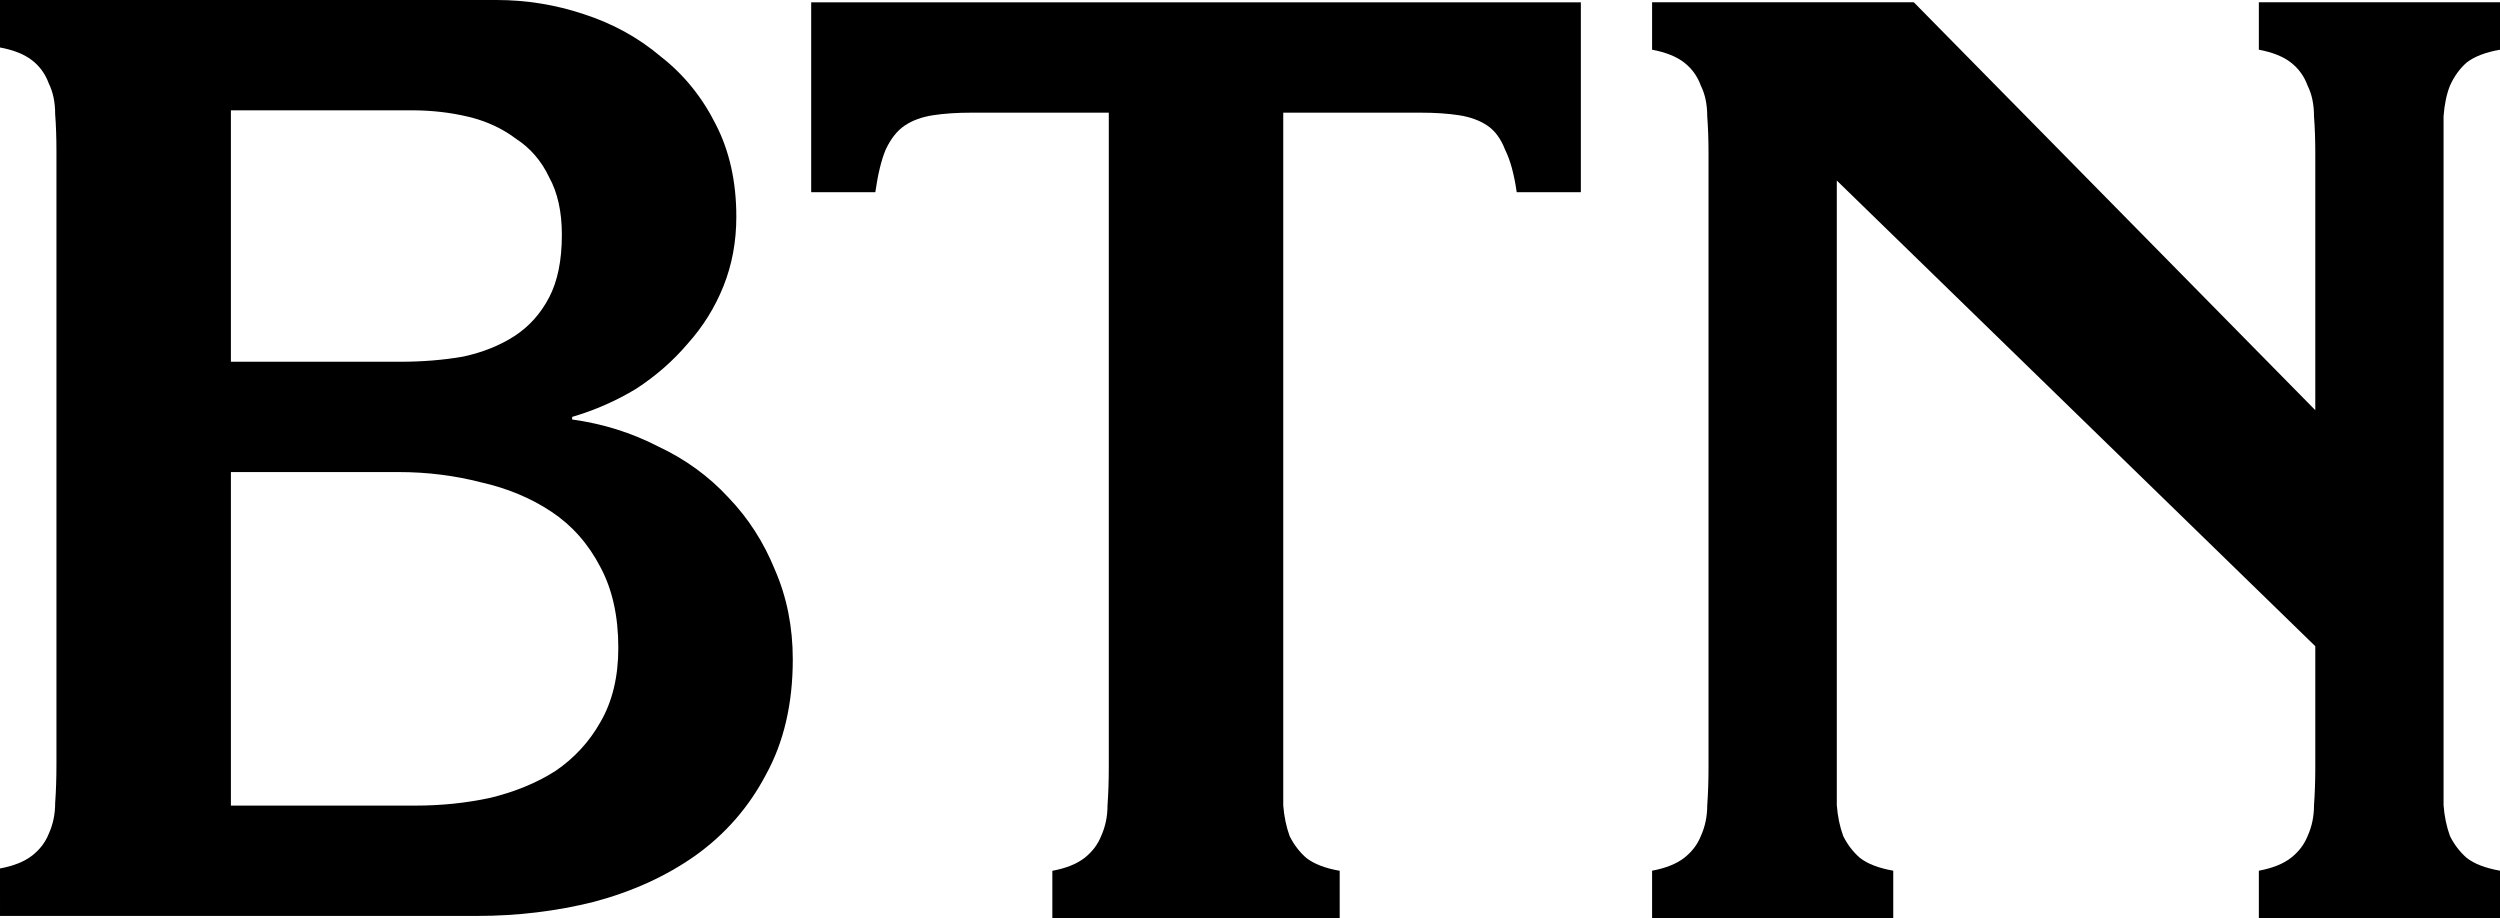
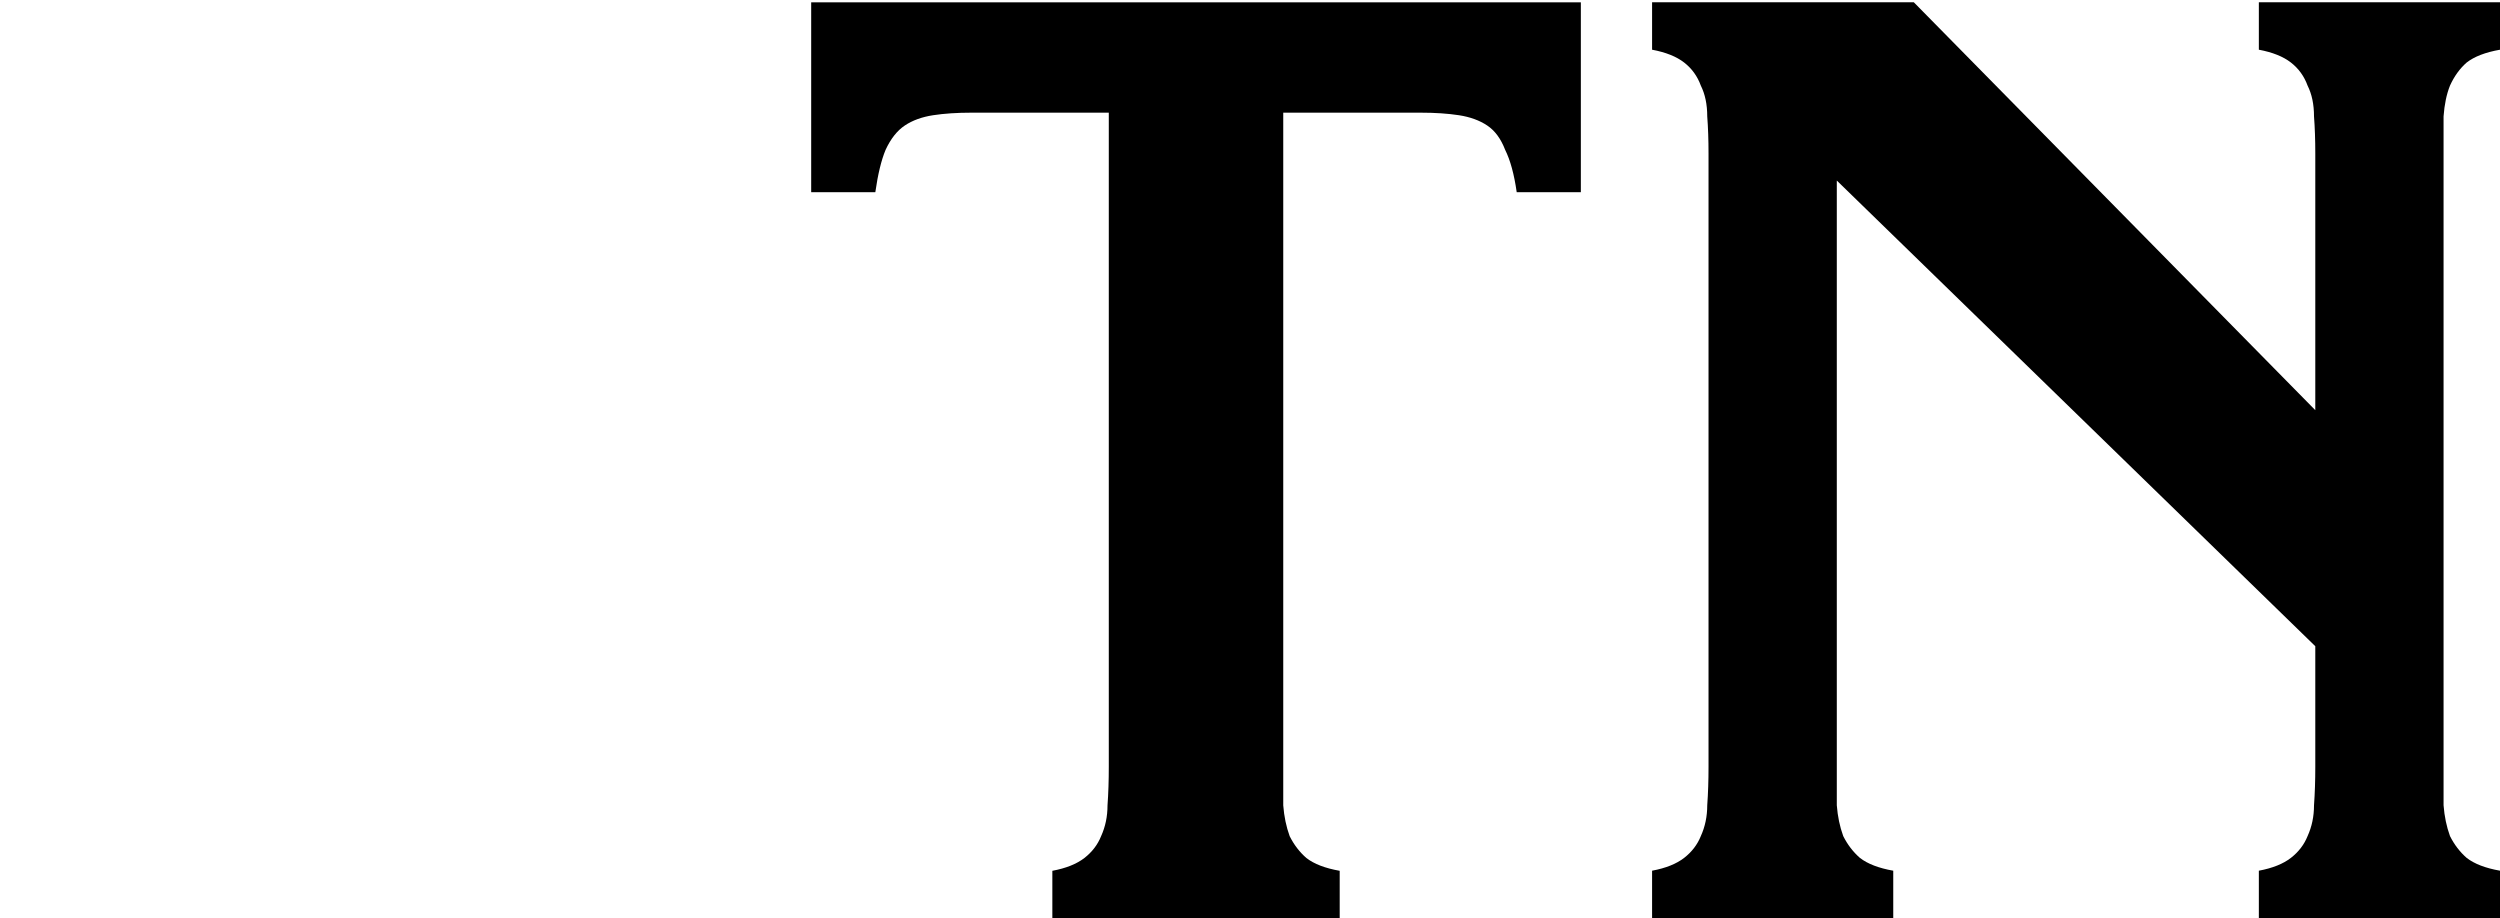
<svg xmlns="http://www.w3.org/2000/svg" version="1.1" width="454.293" height="166.864" viewBox="0,0,454.293,166.864">
  <g transform="translate(-12.853,-96.568)">
    <g data-paper-data="{&quot;isPaintingLayer&quot;:true}" fill="#000000" fill-rule="nonzero" stroke="none" stroke-width="0.265" stroke-linecap="butt" stroke-linejoin="miter" stroke-miterlimit="10" stroke-dasharray="" stroke-dashoffset="0" style="mix-blend-mode: normal">
      <g>
-         <path d="M85.583,162.304c4.04,0 7.848,-0.311 11.422,-0.932c3.574,-0.777 6.682,-2.02 9.324,-3.73c2.642,-1.709 4.74,-4.04 6.294,-6.993c1.554,-2.953 2.331,-6.76 2.331,-11.422c0,-4.196 -0.777,-7.693 -2.331,-10.49c-1.399,-2.953 -3.419,-5.284 -6.061,-6.993c-2.487,-1.865 -5.362,-3.186 -8.625,-3.963c-3.264,-0.777 -6.682,-1.166 -10.257,-1.166h-32.868v45.689zM12.853,254.382c2.487,-0.466 4.429,-1.243 5.828,-2.331c1.399,-1.088 2.409,-2.409 3.03,-3.963c0.777,-1.709 1.166,-3.574 1.166,-5.595c0.156,-2.176 0.233,-4.507 0.233,-6.993v-111.425c0,-2.486 -0.078,-4.74 -0.233,-6.76c0,-2.176 -0.388,-4.04 -1.166,-5.595c-0.622,-1.709 -1.632,-3.108 -3.03,-4.196c-1.399,-1.088 -3.341,-1.865 -5.828,-2.331v-8.625h90.212c5.439,0 10.723,0.855 15.851,2.564c5.284,1.709 9.946,4.274 13.986,7.693c4.196,3.264 7.537,7.382 10.024,12.355c2.486,4.818 3.73,10.412 3.73,16.784c0,4.507 -0.777,8.703 -2.331,12.588c-1.554,3.885 -3.73,7.382 -6.527,10.49c-2.642,3.108 -5.75,5.828 -9.324,8.159c-3.574,2.176 -7.459,3.885 -11.655,5.128v0.466c5.595,0.777 10.801,2.409 15.618,4.895c4.973,2.331 9.247,5.439 12.821,9.324c3.574,3.73 6.372,8.081 8.392,13.054c2.176,4.973 3.264,10.412 3.264,16.318c0,8.081 -1.632,15.074 -4.895,20.98c-3.108,5.905 -7.382,10.801 -12.821,14.686c-5.284,3.73 -11.422,6.527 -18.415,8.392c-6.838,1.709 -13.909,2.564 -21.213,2.564h-86.716zM88.38,242.959c4.662,0 9.169,-0.466 13.52,-1.399c4.507,-1.088 8.47,-2.72 11.888,-4.895c3.419,-2.331 6.138,-5.284 8.159,-8.858c2.176,-3.73 3.264,-8.236 3.264,-13.52c0,-5.75 -1.088,-10.645 -3.264,-14.686c-2.176,-4.196 -5.128,-7.537 -8.858,-10.024c-3.73,-2.486 -8.003,-4.274 -12.821,-5.361c-4.818,-1.243 -9.791,-1.865 -14.919,-1.865h-30.537v60.608z" />
-         <path d="M346.631,129.377v106.53c0,2.486 0,4.818 0,6.993c0.156,2.02 0.544,3.885 1.166,5.595c0.777,1.554 1.787,2.875 3.03,3.963c1.399,1.088 3.419,1.865 6.061,2.331v8.625h-43.824v-8.625c2.487,-0.466 4.429,-1.243 5.828,-2.331c1.399,-1.088 2.409,-2.409 3.03,-3.963c0.777,-1.709 1.165,-3.574 1.165,-5.595c0.156,-2.176 0.233,-4.507 0.233,-6.993v-111.425c0,-2.486 -0.078,-4.74 -0.233,-6.76c0,-2.176 -0.388,-4.04 -1.165,-5.595c-0.622,-1.709 -1.632,-3.108 -3.03,-4.196c-1.399,-1.088 -3.341,-1.865 -5.828,-2.331v-8.625h47.554l72.962,74.128v-46.621c0,-2.486 -0.078,-4.74 -0.233,-6.76c0,-2.176 -0.388,-4.04 -1.166,-5.595c-0.622,-1.709 -1.632,-3.108 -3.03,-4.196c-1.399,-1.088 -3.341,-1.865 -5.828,-2.331v-8.625h43.824v8.625c-2.642,0.466 -4.662,1.243 -6.061,2.331c-1.243,1.088 -2.253,2.486 -3.03,4.196c-0.622,1.554 -1.01,3.419 -1.166,5.595c0,2.02 0,4.274 0,6.76v111.425c0,2.486 0,4.818 0,6.993c0.156,2.02 0.544,3.885 1.166,5.595c0.777,1.554 1.787,2.875 3.03,3.963c1.399,1.088 3.419,1.865 6.061,2.331v8.625h-43.824v-8.625c2.487,-0.466 4.429,-1.243 5.828,-2.331c1.399,-1.088 2.409,-2.409 3.03,-3.963c0.777,-1.709 1.166,-3.574 1.166,-5.595c0.156,-2.176 0.233,-4.507 0.233,-6.993v-21.912z" />
+         <path d="M346.631,129.377v106.53c0,2.486 0,4.818 0,6.993c0.156,2.02 0.544,3.885 1.166,5.595c0.777,1.554 1.787,2.875 3.03,3.963c1.399,1.088 3.419,1.865 6.061,2.331v8.625h-43.824v-8.625c2.487,-0.466 4.429,-1.243 5.828,-2.331c1.399,-1.088 2.409,-2.409 3.03,-3.963c0.777,-1.709 1.165,-3.574 1.165,-5.595c0.156,-2.176 0.233,-4.507 0.233,-6.993v-111.425c0,-2.486 -0.078,-4.74 -0.233,-6.76c0,-2.176 -0.388,-4.04 -1.165,-5.595c-0.622,-1.709 -1.632,-3.108 -3.03,-4.196c-1.399,-1.088 -3.341,-1.865 -5.828,-2.331v-8.625h47.554l72.962,74.128v-46.621c0,-2.486 -0.078,-4.74 -0.233,-6.76c0,-2.176 -0.388,-4.04 -1.166,-5.595c-0.622,-1.709 -1.632,-3.108 -3.03,-4.196c-1.399,-1.088 -3.341,-1.865 -5.828,-2.331v-8.625h43.824v8.625c-2.642,0.466 -4.662,1.243 -6.061,2.331c-1.243,1.088 -2.253,2.486 -3.03,4.196c-0.622,1.554 -1.01,3.419 -1.166,5.595c0,2.02 0,4.274 0,6.76v111.425c0,2.486 0,4.818 0,6.993c0.156,2.02 0.544,3.885 1.166,5.595c0.777,1.554 1.787,2.875 3.03,3.963c1.399,1.088 3.419,1.865 6.061,2.331v8.625h-43.824v-8.625c2.487,-0.466 4.429,-1.243 5.828,-2.331c1.399,-1.088 2.409,-2.409 3.03,-3.963c0.777,-1.709 1.166,-3.574 1.166,-5.595c0.156,-2.176 0.233,-4.507 0.233,-6.993v-21.912" />
        <path d="M300.12,96.994v34.5h-11.655c-0.466,-3.264 -1.166,-5.828 -2.098,-7.693c-0.777,-2.02 -1.865,-3.497 -3.263,-4.429c-1.399,-0.932 -3.108,-1.554 -5.128,-1.865c-2.02,-0.311 -4.351,-0.466 -6.993,-0.466h-24.942v118.884c0,2.486 0,4.818 0,6.993c0.156,2.02 0.544,3.885 1.166,5.595c0.777,1.554 1.787,2.875 3.03,3.963c1.399,1.088 3.419,1.865 6.061,2.331v8.625h-52.216v-8.625c2.486,-0.466 4.429,-1.243 5.828,-2.331c1.399,-1.088 2.409,-2.409 3.03,-3.963c0.777,-1.709 1.166,-3.574 1.166,-5.595c0.156,-2.176 0.233,-4.507 0.233,-6.993v-118.884h-24.942c-2.642,0 -4.973,0.155 -6.993,0.466c-2.02,0.311 -3.73,0.932 -5.128,1.865c-1.399,0.932 -2.564,2.409 -3.497,4.429c-0.777,1.865 -1.399,4.429 -1.865,7.693h-11.655v-34.5z" />
      </g>
    </g>
  </g>
</svg>